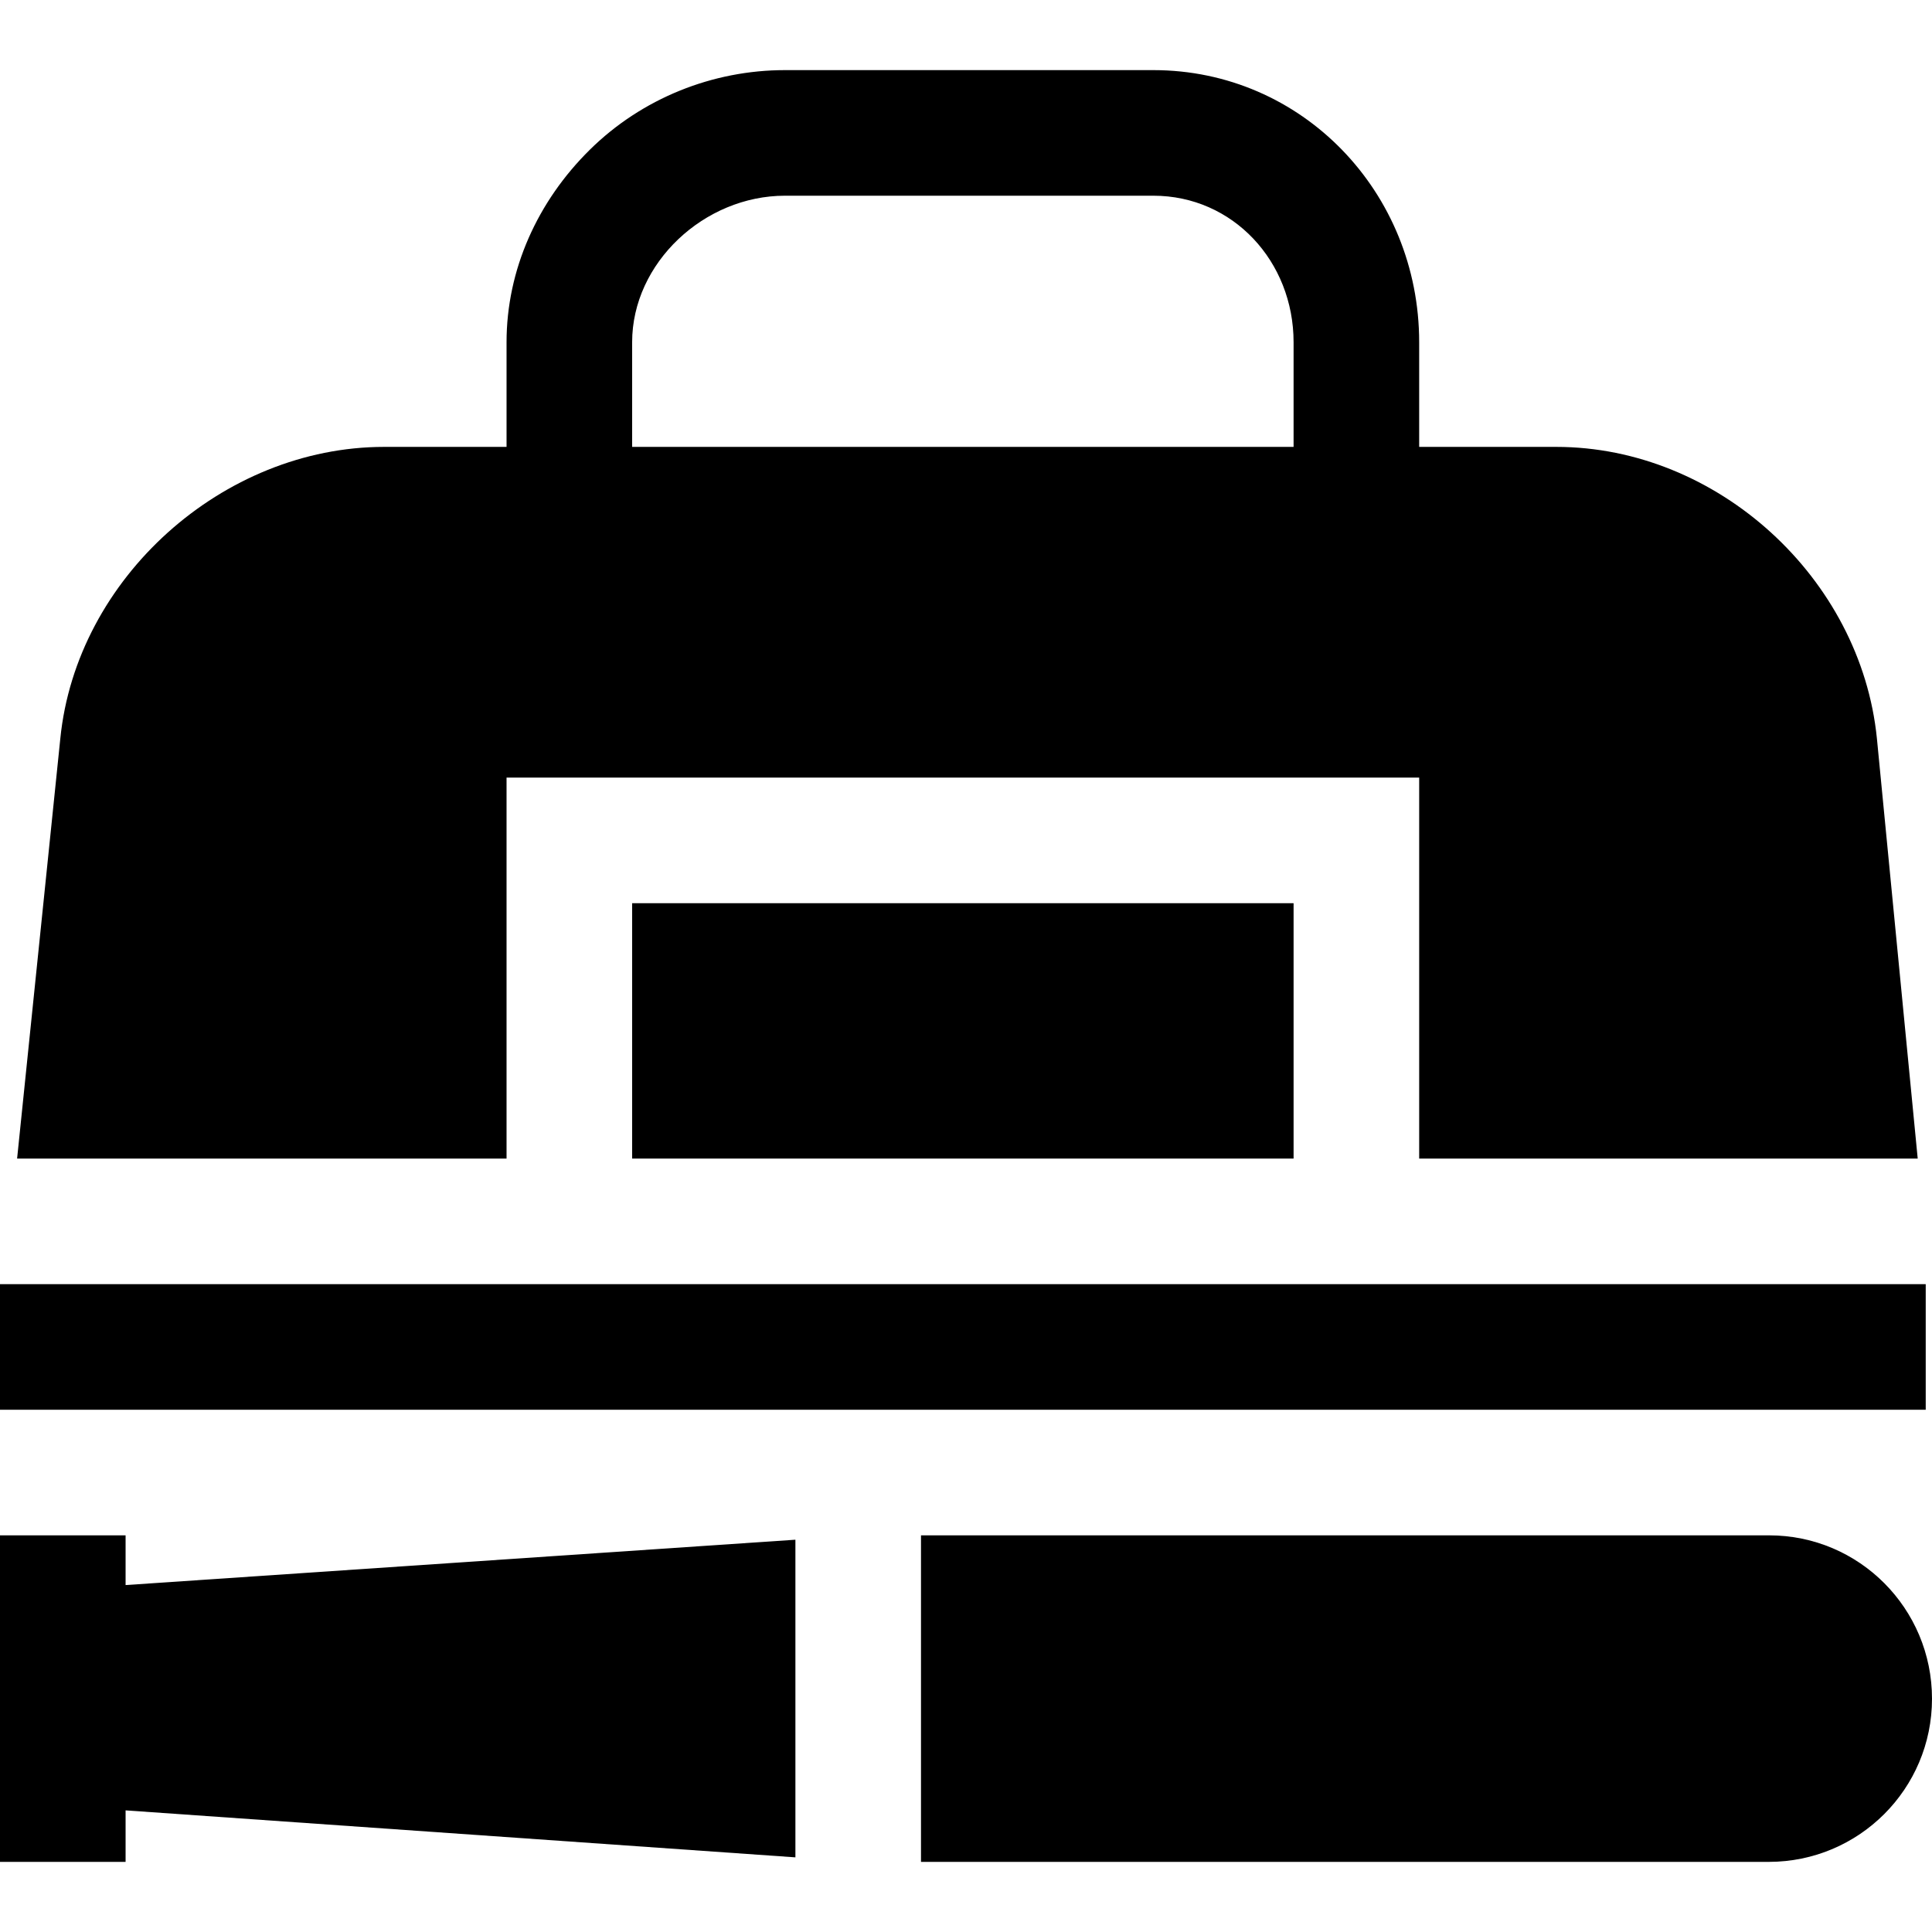
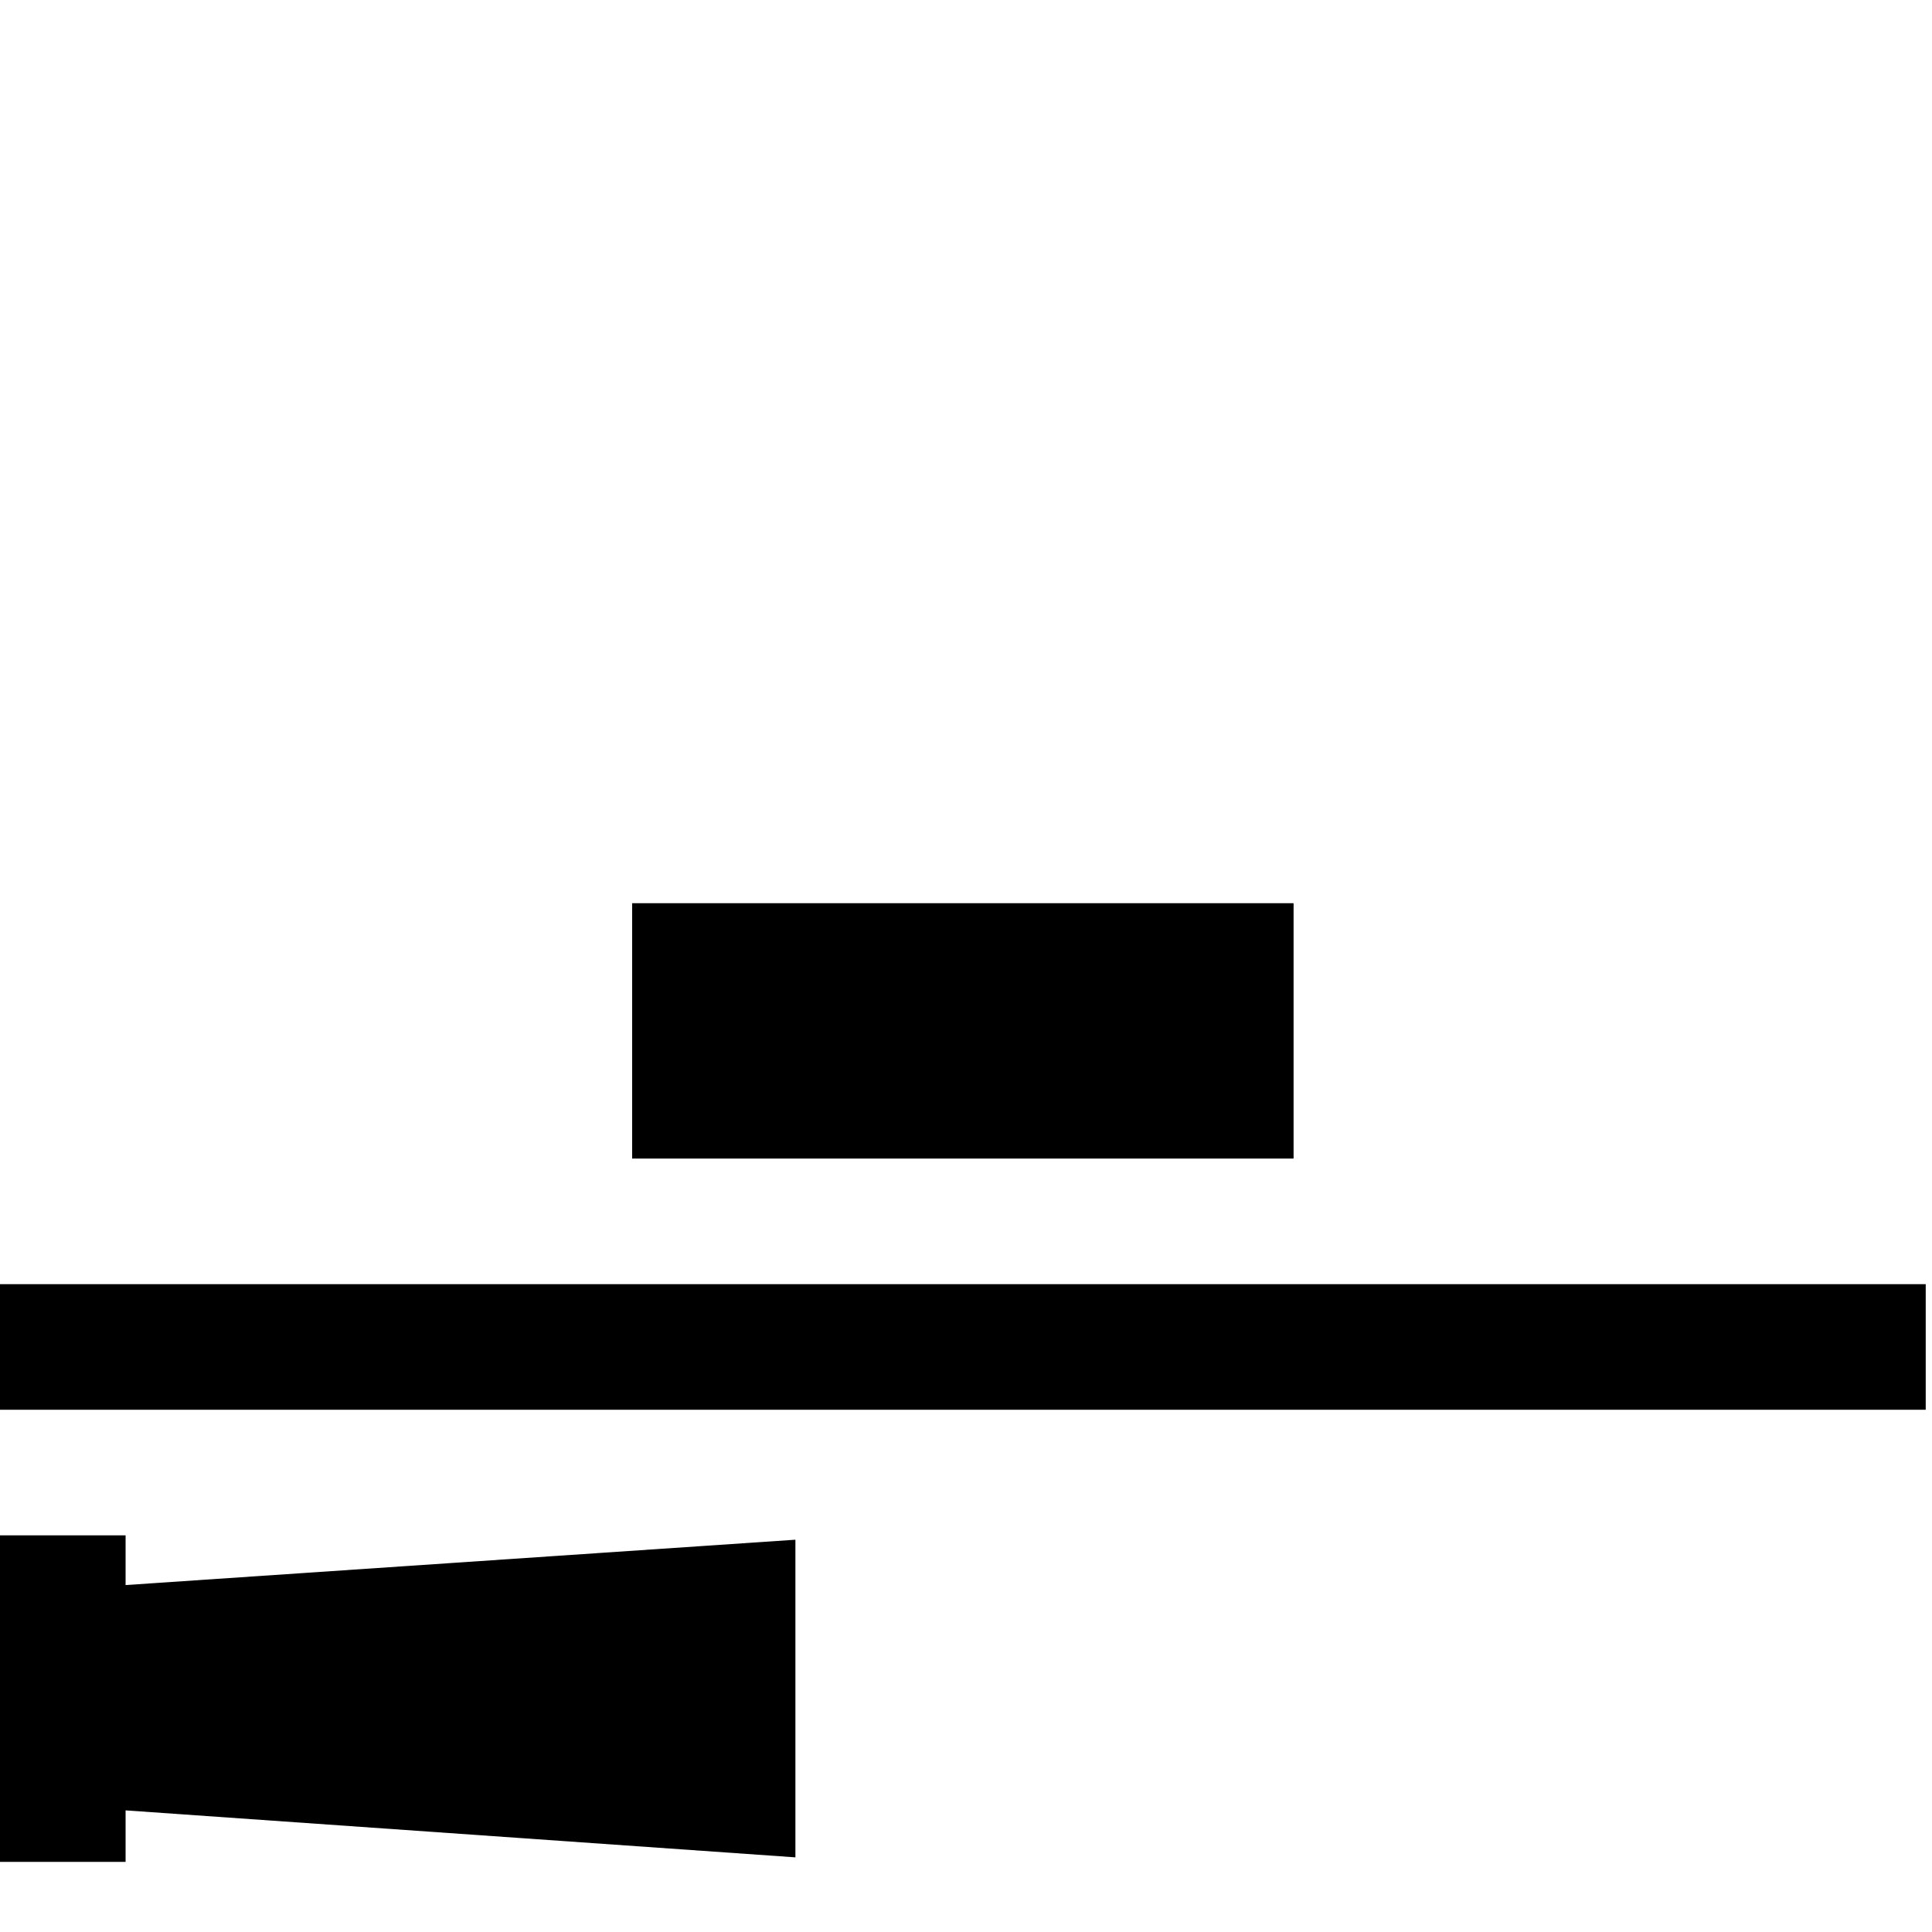
<svg xmlns="http://www.w3.org/2000/svg" fill="#000000" version="1.1" id="Capa_1" viewBox="0 0 461.5 461.5" xml:space="preserve">
  <g id="XMLID_102_">
    <rect id="XMLID_103_" y="306.75" width="460" height="30" />
    <rect id="XMLID_104_" x="151" y="215.75" width="158" height="61" />
-     <path id="XMLID_105_" d="M121,185.75h218v91h119.086l-9.746-100.348c-3.831-38.309-38.09-69.652-76.59-69.652H339v-25   c0-35.841-27.935-65-63.5-65h-88c-17.299,0-34.169,6.751-46.596,19.009C128.391,48.101,121,64.435,121,81.75v25H91.75   c-38.5,0-73.509,31.344-77.34,69.652L4.086,276.75H121V185.75z M151,81.75c0-18.972,17.257-35,36.5-35h88   c19.023,0,33.5,15.701,33.5,35v25H151V81.75z" />
    <polygon id="XMLID_108_" points="30,378.626 30,366.75 0,366.75 0,444.75 30,444.75 30,432.446 190,443.668 190,367.794  " />
-     <path id="XMLID_109_" d="M422.586,366.75H220v78h202.503c21.537,0,38.996-17.427,38.997-38.964   C461.5,384.248,444.123,366.75,422.586,366.75z" />
  </g>
</svg>